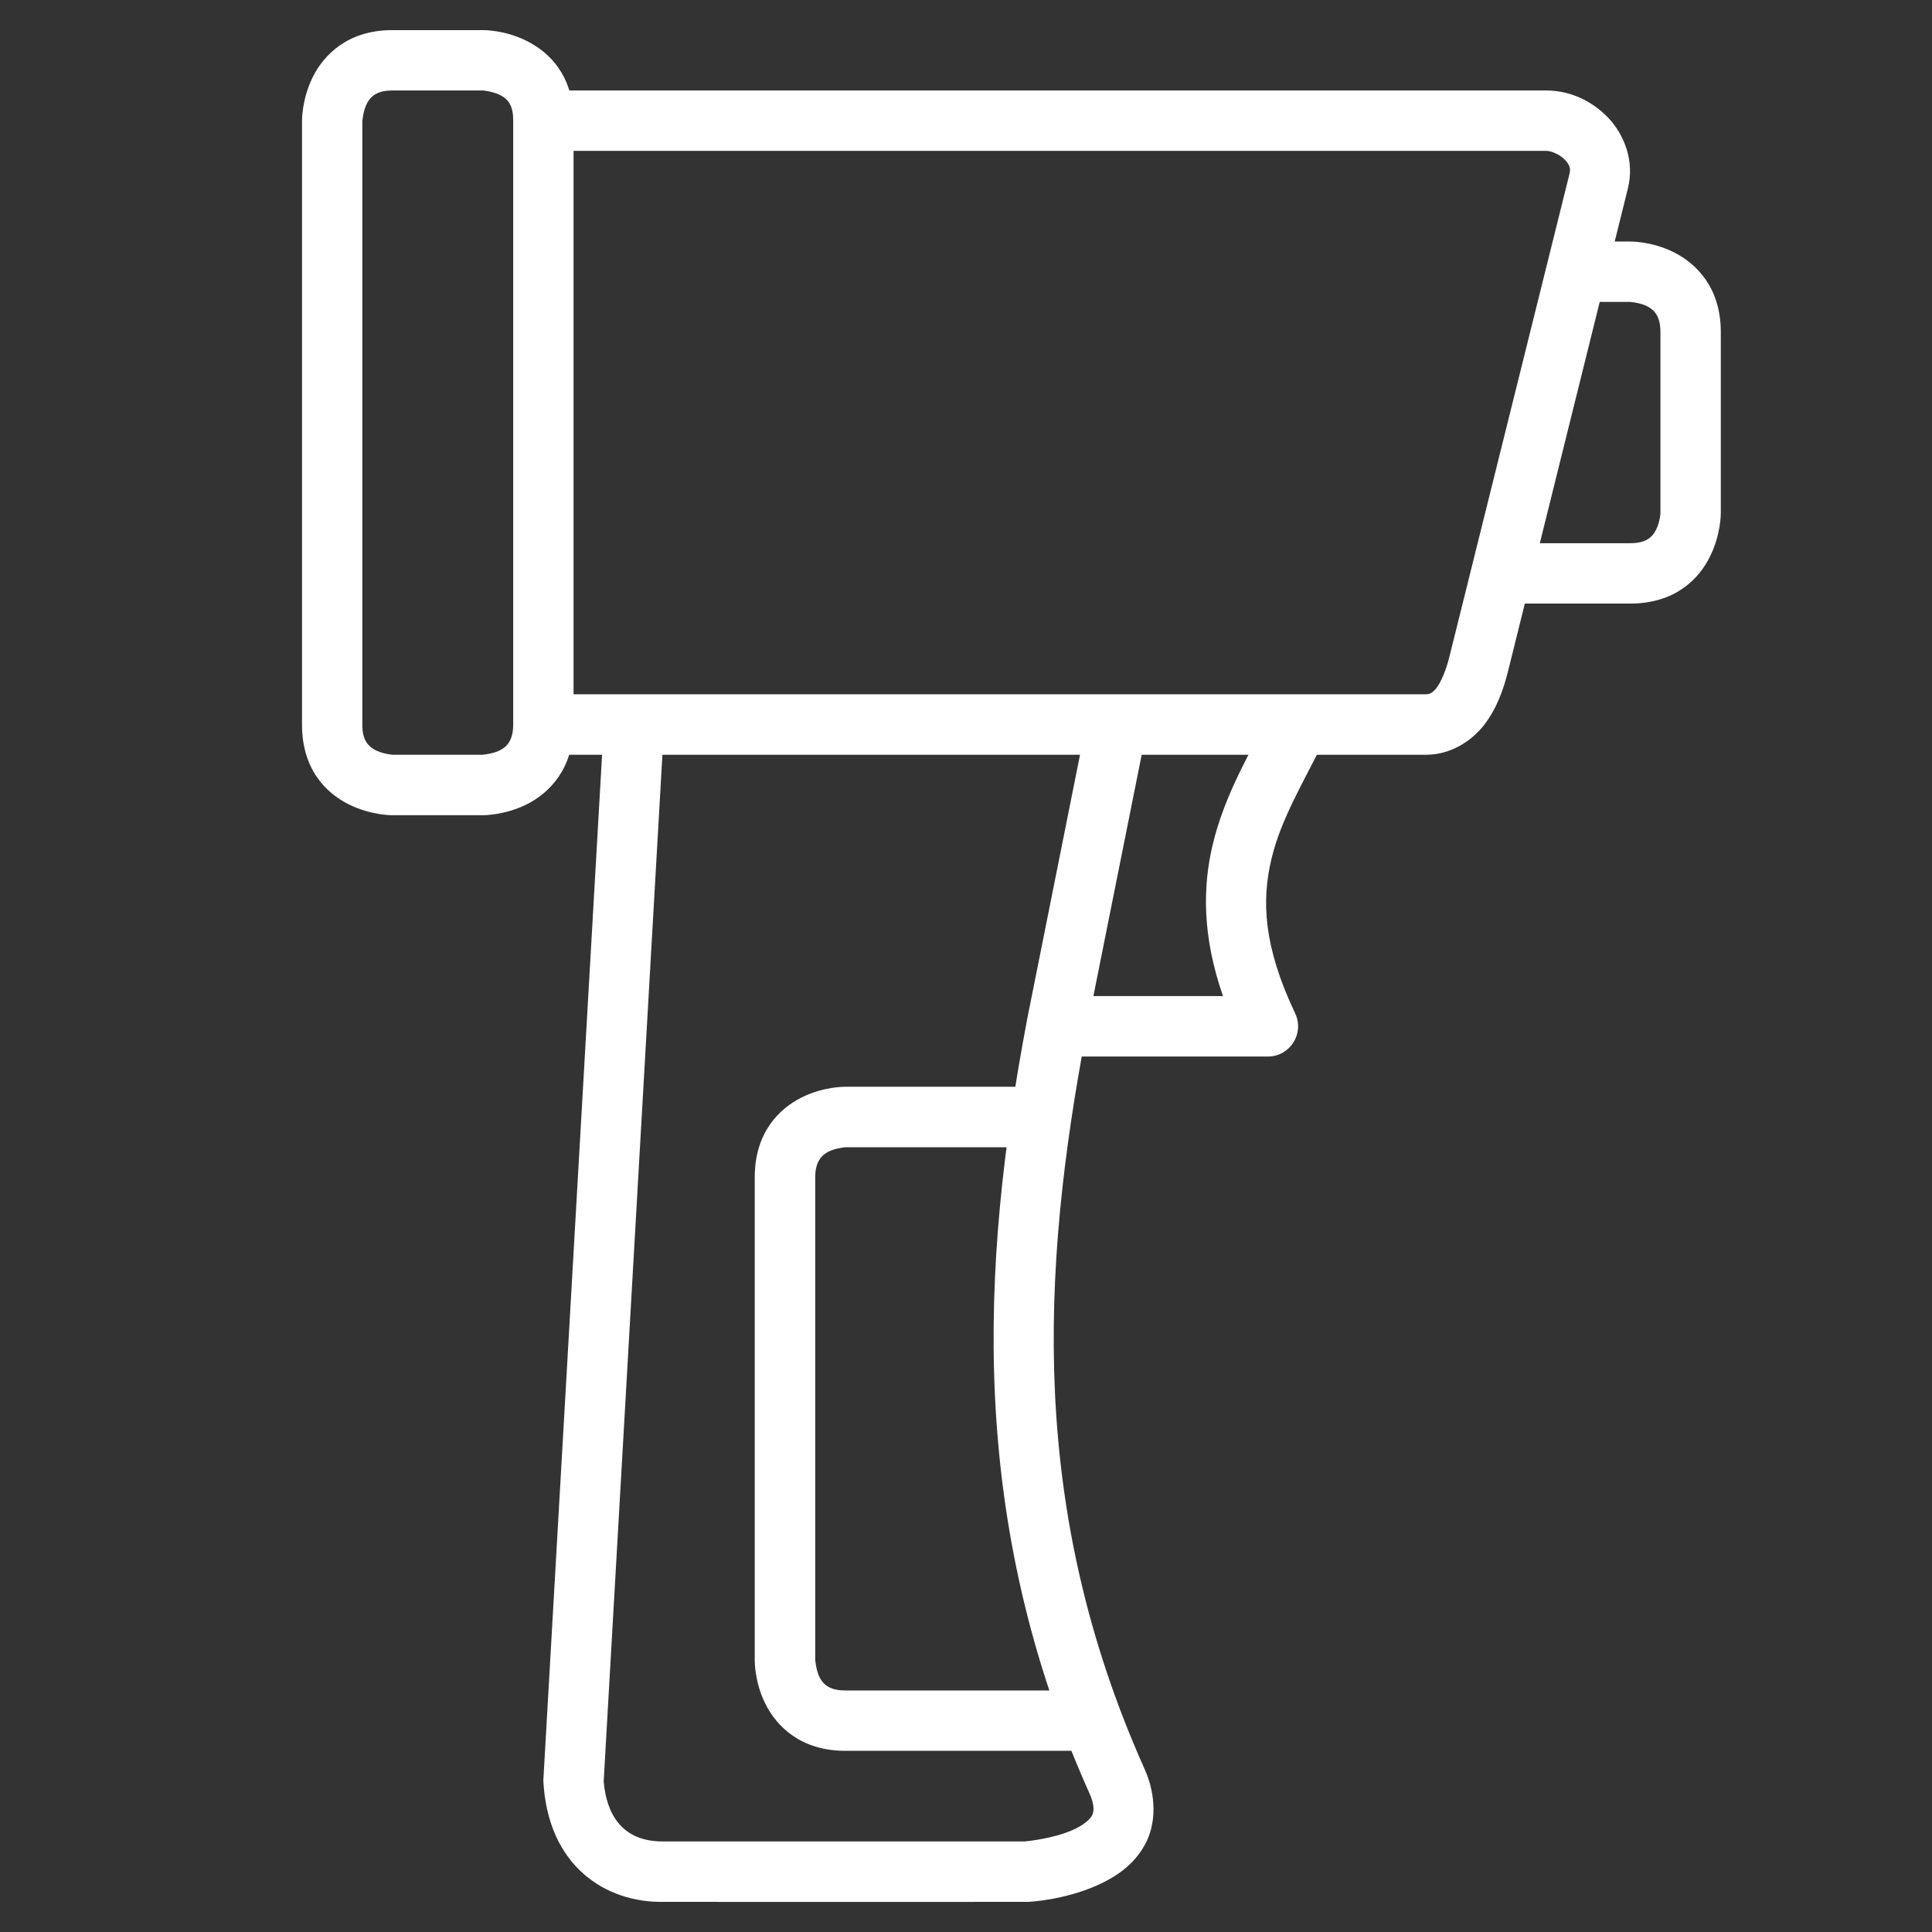
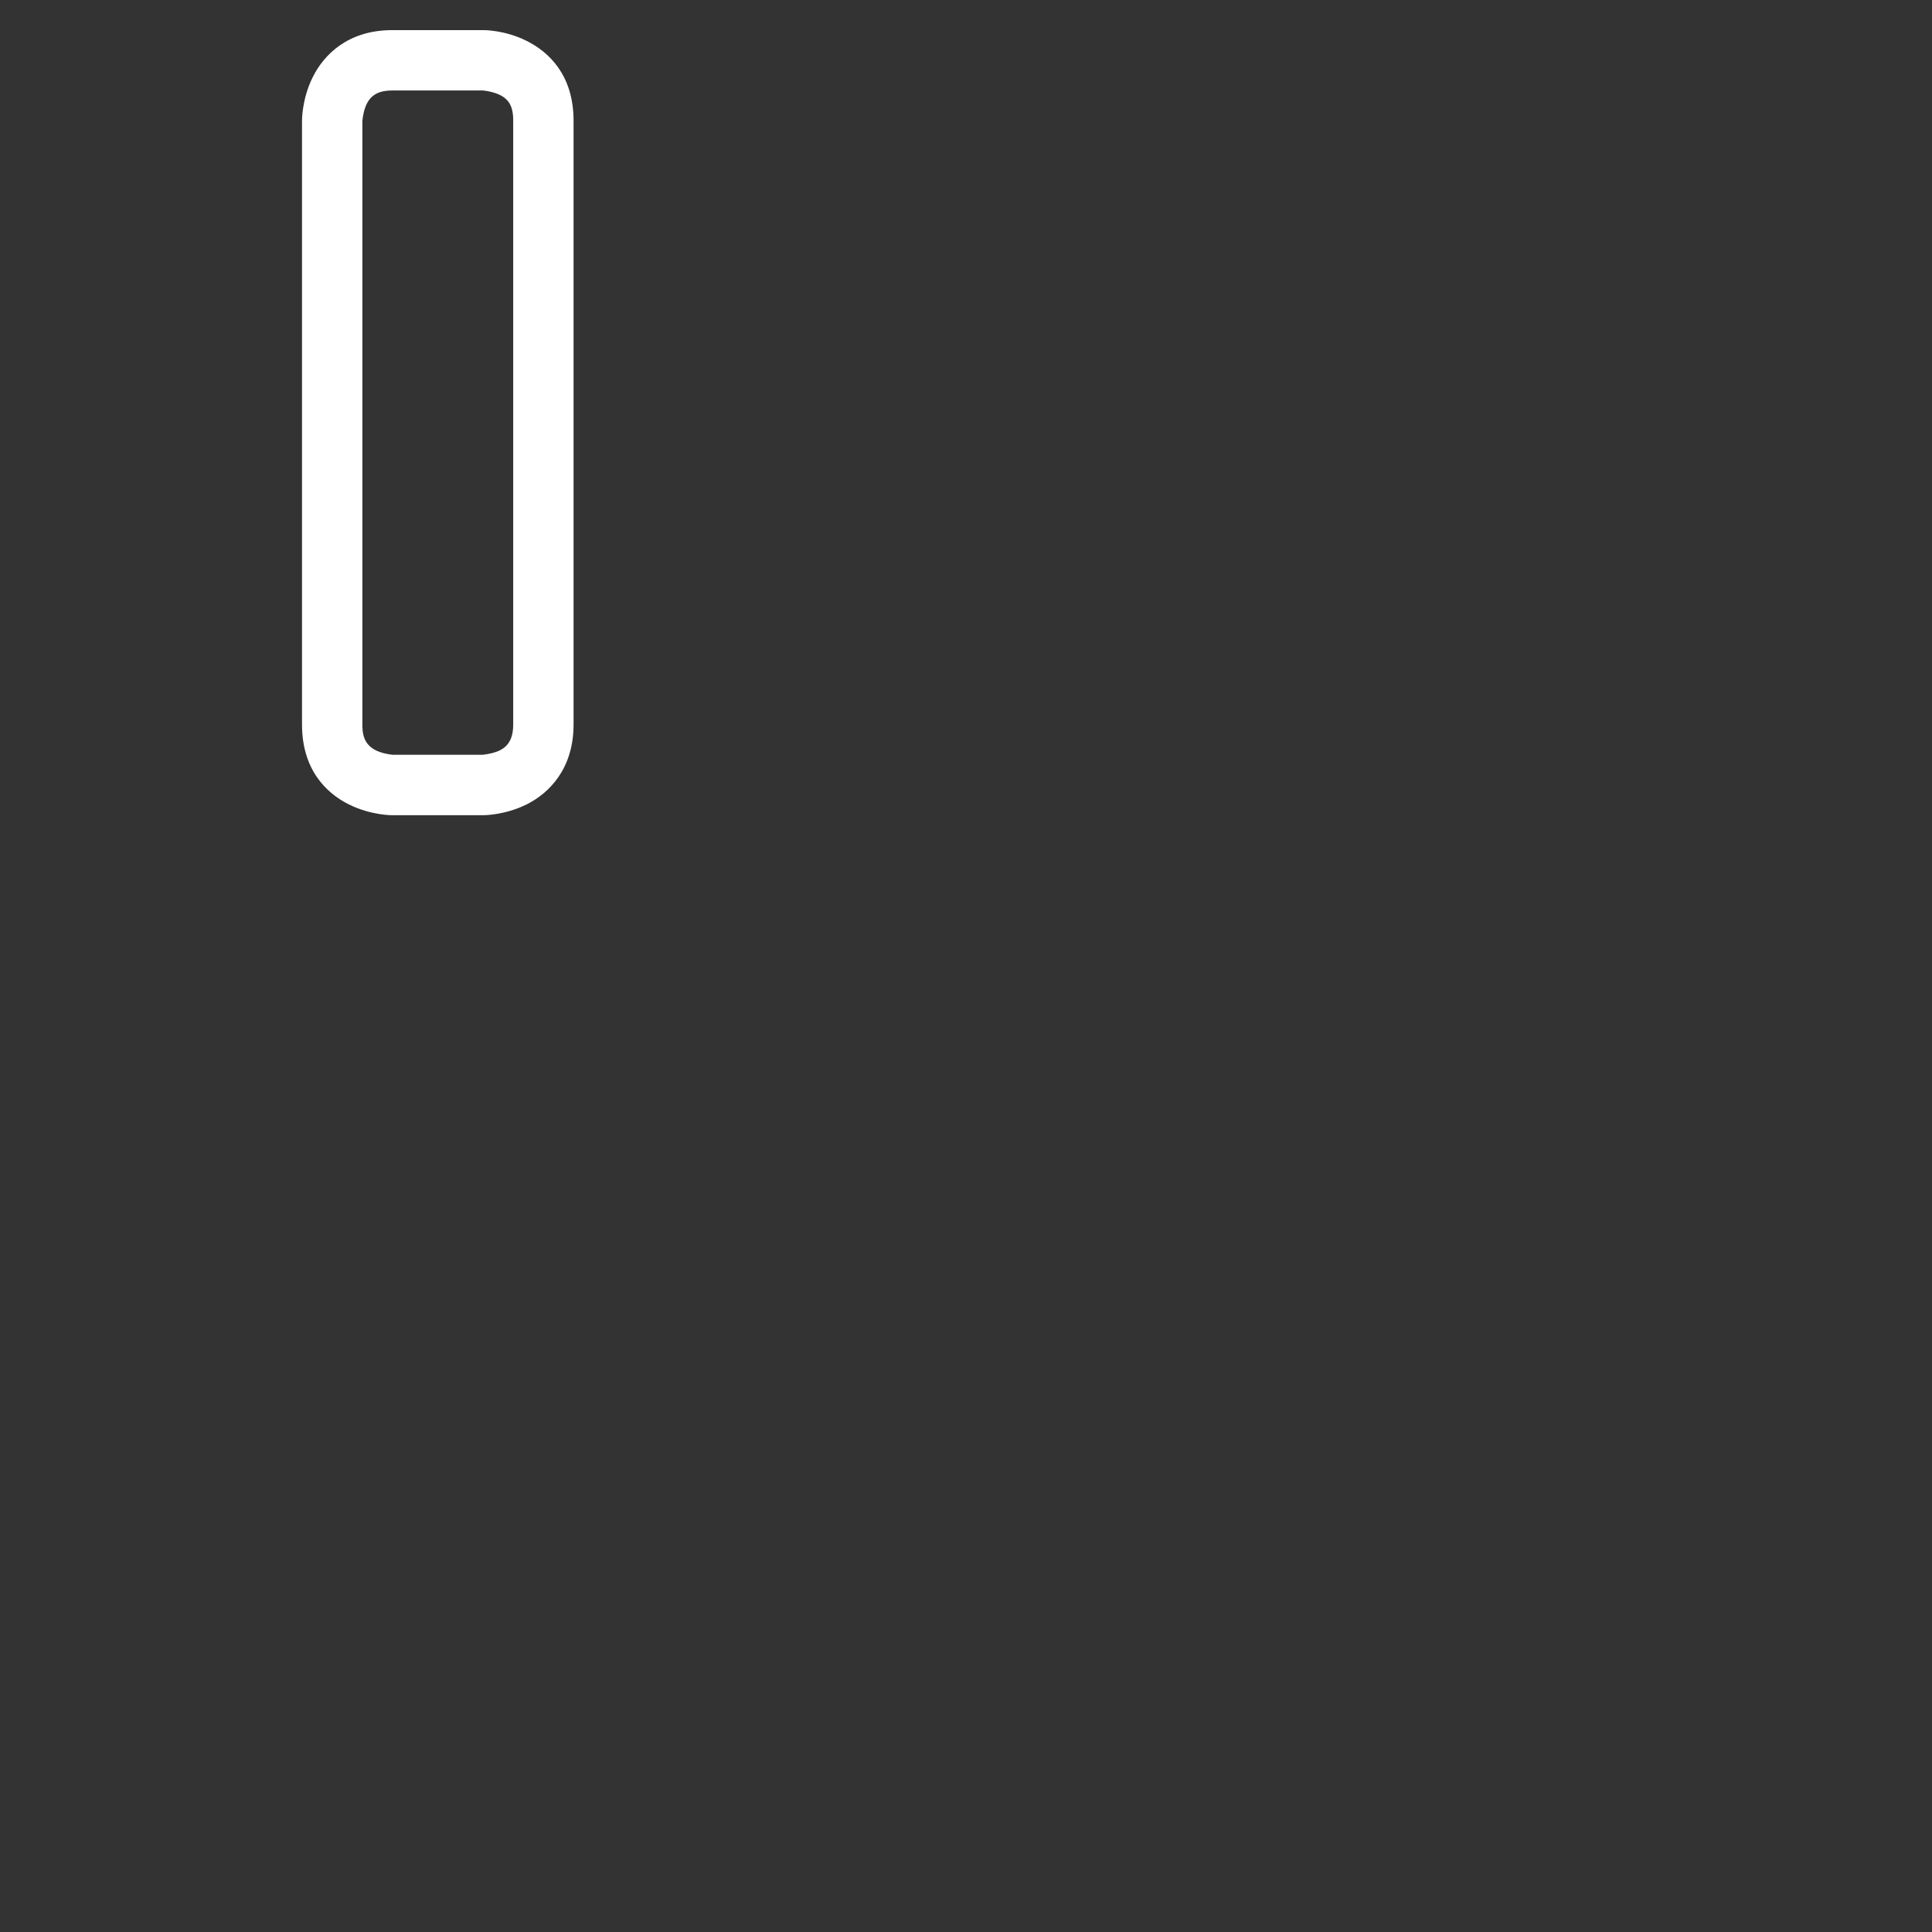
<svg xmlns="http://www.w3.org/2000/svg" height="300px" width="300px" fill="#ffffff" viewBox="0 0 16.933 16.933" version="1.1" x="0px" y="0px">
  <rect x="0" y="0" width="16.933" height="16.933" fill="#333333" stroke="none" />
  <g>
-     <path style="color:#000000;font-style:normal;font-variant:normal;font-weight:normal;font-stretch:normal;font-size:medium;line-height:normal;font-family:sans-serif;font-variant-ligatures:normal;font-variant-position:normal;font-variant-caps:normal;font-variant-numeric:normal;font-variant-alternates:normal;font-feature-settings:normal;text-indent:0;text-align:start;text-decoration:none;text-decoration-line:none;text-decoration-style:solid;text-decoration-color:#000000;letter-spacing:normal;word-spacing:normal;text-transform:none;writing-mode:lr-tb;direction:ltr;text-orientation:mixed;dominant-baseline:auto;baseline-shift:baseline;text-anchor:start;white-space:normal;shape-padding:0;clip-rule:nonzero;display:inline;overflow:visible;visibility:visible;opacity:1;isolation:auto;mix-blend-mode:normal;color-interpolation:sRGB;color-interpolation-filters:linearRGB;solid-color:#000000;solid-opacity:1;vector-effect:none;fill:#ffffff;fill-opacity:1;fill-rule:nonzero;stroke:none;stroke-width:0.529;stroke-linecap:butt;stroke-linejoin:round;stroke-miterlimit:4;stroke-dasharray:none;stroke-dashoffset:0;stroke-opacity:1;paint-order:normal;color-rendering:auto;image-rendering:auto;shape-rendering:auto;text-rendering:auto;enable-background:accumulate" d="M 4.762,0.793 V 1.322 h 8.789 c 0.043,0 0.119,0.031 0.162,0.076 0.043,0.045 0.055,0.078 0.043,0.125 l -1.053,4.234 c -0.03,0.121 -0.074,0.222 -0.113,0.273 -0.039,0.051 -0.072,0.055 -0.09,0.055 H 4.75 V 6.615 h 7.75 c 0.212,0 0.398,-0.119 0.508,-0.262 0.11,-0.143 0.168,-0.306 0.209,-0.469 l 1.051,-4.234 C 14.327,1.413 14.237,1.182 14.096,1.033 13.954,0.885 13.763,0.793 13.551,0.793 Z" />
-     <path style="color:#000000;font-style:normal;font-variant:normal;font-weight:normal;font-stretch:normal;font-size:medium;line-height:normal;font-family:sans-serif;font-variant-ligatures:normal;font-variant-position:normal;font-variant-caps:normal;font-variant-numeric:normal;font-variant-alternates:normal;font-feature-settings:normal;text-indent:0;text-align:start;text-decoration:none;text-decoration-line:none;text-decoration-style:solid;text-decoration-color:#000000;letter-spacing:normal;word-spacing:normal;text-transform:none;writing-mode:lr-tb;direction:ltr;text-orientation:mixed;dominant-baseline:auto;baseline-shift:baseline;text-anchor:start;white-space:normal;shape-padding:0;clip-rule:nonzero;display:inline;overflow:visible;visibility:visible;opacity:1;isolation:auto;mix-blend-mode:normal;color-interpolation:sRGB;color-interpolation-filters:linearRGB;solid-color:#000000;solid-opacity:1;vector-effect:none;fill:#ffffff;fill-opacity:1;fill-rule:nonzero;stroke:none;stroke-width:0.529;stroke-linecap:butt;stroke-linejoin:miter;stroke-miterlimit:4;stroke-dasharray:none;stroke-dashoffset:0;stroke-opacity:1;color-rendering:auto;image-rendering:auto;shape-rendering:auto;text-rendering:auto;enable-background:accumulate" d="M 9.529,6.299 9,8.945 v 0.002 C 8.595,11.091 8.477,13.324 9.549,15.719 c 0.045,0.1 0.04,0.161 0.021,0.195 -0.019,0.034 -0.075,0.083 -0.164,0.123 -0.175,0.079 -0.411,0.101 -0.42,0.102 H 5.82 c -0.372,0.007 -0.506,-0.246 -0.529,-0.527 l 0.529,-9.246 -0.527,-0.031 -0.531,9.27 c 0.038,0.758 0.555,1.075 1.059,1.064 5.213e-4,8.4e-4 3.191,0 3.191,0 0,0 0.312,-0.013 0.611,-0.148 0.15,-0.068 0.312,-0.171 0.412,-0.354 0.1,-0.183 0.101,-0.43 -0.004,-0.664 C 9.016,13.233 9.124,11.143 9.52,9.047 V 9.045 L 10.049,6.402 Z" />
-     <path style="color:#000000;font-style:normal;font-variant:normal;font-weight:normal;font-stretch:normal;font-size:medium;line-height:normal;font-family:sans-serif;font-variant-ligatures:normal;font-variant-position:normal;font-variant-caps:normal;font-variant-numeric:normal;font-variant-alternates:normal;font-feature-settings:normal;text-indent:0;text-align:start;text-decoration:none;text-decoration-line:none;text-decoration-style:solid;text-decoration-color:#000000;letter-spacing:normal;word-spacing:normal;text-transform:none;writing-mode:lr-tb;direction:ltr;text-orientation:mixed;dominant-baseline:auto;baseline-shift:baseline;text-anchor:start;white-space:normal;shape-padding:0;clip-rule:nonzero;display:inline;overflow:visible;visibility:visible;opacity:1;isolation:auto;mix-blend-mode:normal;color-interpolation:sRGB;color-interpolation-filters:linearRGB;solid-color:#000000;solid-opacity:1;vector-effect:none;fill:#ffffff;fill-opacity:1;fill-rule:nonzero;stroke:none;stroke-width:0.529;stroke-linecap:butt;stroke-linejoin:round;stroke-miterlimit:4;stroke-dasharray:none;stroke-dashoffset:0;stroke-opacity:1;color-rendering:auto;image-rendering:auto;shape-rendering:auto;text-rendering:auto;enable-background:accumulate" d="m 11.139,6.234 c -0.17,0.348 -0.402,0.711 -0.512,1.176 -0.085,0.361 -0.092,0.792 0.092,1.32 H 9.26 V 9.26 H 11.113 C 11.307,9.259 11.434,9.058 11.352,8.883 11.07,8.289 11.058,7.889 11.143,7.531 c 0.084,-0.357 0.286,-0.682 0.473,-1.064 z" />
-     <path style="color:#000000;font-style:normal;font-variant:normal;font-weight:normal;font-stretch:normal;font-size:medium;line-height:normal;font-family:sans-serif;font-variant-ligatures:normal;font-variant-position:normal;font-variant-caps:normal;font-variant-numeric:normal;font-variant-alternates:normal;font-feature-settings:normal;text-indent:0;text-align:start;text-decoration:none;text-decoration-line:none;text-decoration-style:solid;text-decoration-color:#000000;letter-spacing:normal;word-spacing:normal;text-transform:none;writing-mode:lr-tb;direction:ltr;text-orientation:mixed;dominant-baseline:auto;baseline-shift:baseline;text-anchor:start;white-space:normal;shape-padding:0;clip-rule:nonzero;display:inline;overflow:visible;visibility:visible;opacity:1;isolation:auto;mix-blend-mode:normal;color-interpolation:sRGB;color-interpolation-filters:linearRGB;solid-color:#000000;solid-opacity:1;vector-effect:none;fill:#ffffff;fill-opacity:1;fill-rule:nonzero;stroke:none;stroke-width:0.529;stroke-linecap:butt;stroke-linejoin:miter;stroke-miterlimit:4;stroke-dasharray:none;stroke-dashoffset:0;stroke-opacity:1;color-rendering:auto;image-rendering:auto;shape-rendering:auto;text-rendering:auto;enable-background:accumulate" d="m 13.758,2.117 v 0.529 h 0.529 c 0.223,0.021 0.265,0.132 0.266,0.264 v 1.588 c 0,0 -0.004,0.077 -0.039,0.146 -0.035,0.069 -0.092,0.117 -0.227,0.117 h -1.059 v 0.529 h 1.059 c 0.395,0 0.602,-0.215 0.699,-0.41 0.098,-0.195 0.096,-0.383 0.096,-0.383 V 2.91 c 0,-0.391 -0.217,-0.602 -0.412,-0.699 -0.195,-0.098 -0.383,-0.094 -0.383,-0.094 z" />
-     <path style="color:#000000;font-style:normal;font-variant:normal;font-weight:normal;font-stretch:normal;font-size:medium;line-height:normal;font-family:sans-serif;font-variant-ligatures:normal;font-variant-position:normal;font-variant-caps:normal;font-variant-numeric:normal;font-variant-alternates:normal;font-feature-settings:normal;text-indent:0;text-align:start;text-decoration:none;text-decoration-line:none;text-decoration-style:solid;text-decoration-color:#000000;letter-spacing:normal;word-spacing:normal;text-transform:none;writing-mode:lr-tb;direction:ltr;text-orientation:mixed;dominant-baseline:auto;baseline-shift:baseline;text-anchor:start;white-space:normal;shape-padding:0;clip-rule:nonzero;display:inline;overflow:visible;visibility:visible;opacity:1;isolation:auto;mix-blend-mode:normal;color-interpolation:sRGB;color-interpolation-filters:linearRGB;solid-color:#000000;solid-opacity:1;vector-effect:none;fill:#ffffff;fill-opacity:1;fill-rule:nonzero;stroke:none;stroke-width:0.529;stroke-linecap:butt;stroke-linejoin:miter;stroke-miterlimit:4;stroke-dasharray:none;stroke-dashoffset:0;stroke-opacity:1;color-rendering:auto;image-rendering:auto;shape-rendering:auto;text-rendering:auto;enable-background:accumulate" d="m 7.408,9.525 c 0,0 -0.187,-0.004 -0.383,0.094 -0.195,0.098 -0.41,0.306 -0.41,0.699 v 4.234 c 0,0 -0.004,0.187 0.094,0.383 0.098,0.195 0.309,0.41 0.699,0.41 H 9.525 V 14.816 H 7.408 C 7.208,14.817 7.164,14.701 7.145,14.553 v -4.234 c -7.815e-4,-0.196 0.114,-0.246 0.264,-0.264 H 8.996 V 9.525 Z" />
    <path style="color:#000000;font-style:normal;font-variant:normal;font-weight:normal;font-stretch:normal;font-size:medium;line-height:normal;font-family:sans-serif;font-variant-ligatures:normal;font-variant-position:normal;font-variant-caps:normal;font-variant-numeric:normal;font-variant-alternates:normal;font-feature-settings:normal;text-indent:0;text-align:start;text-decoration:none;text-decoration-line:none;text-decoration-style:solid;text-decoration-color:#000000;letter-spacing:normal;word-spacing:normal;text-transform:none;writing-mode:lr-tb;direction:ltr;text-orientation:mixed;dominant-baseline:auto;baseline-shift:baseline;text-anchor:start;white-space:normal;shape-padding:0;clip-rule:nonzero;display:inline;overflow:visible;visibility:visible;opacity:1;isolation:auto;mix-blend-mode:normal;color-interpolation:sRGB;color-interpolation-filters:linearRGB;solid-color:#000000;solid-opacity:1;vector-effect:none;fill:#ffffff;fill-opacity:1;fill-rule:nonzero;stroke:none;stroke-width:0.529;stroke-linecap:butt;stroke-linejoin:miter;stroke-miterlimit:4;stroke-dasharray:none;stroke-dashoffset:0;stroke-opacity:1;color-rendering:auto;image-rendering:auto;shape-rendering:auto;text-rendering:auto;enable-background:accumulate" d="m 3.438,0.264 c -0.39,0 -0.6,0.217 -0.697,0.412 -0.097,0.195 -0.094,0.383 -0.094,0.383 v 5.291 c 0,0.396 0.213,0.601 0.408,0.699 C 3.25,7.147 3.438,7.145 3.438,7.145 h 0.795 c 0,0 0.189,0.002 0.385,-0.096 C 4.813,6.951 5.027,6.738 5.027,6.35 V 1.059 C 5.027,0.659 4.812,0.457 4.617,0.359 4.422,0.261 4.236,0.264 4.236,0.264 Z m 0,0.529 H 4.236 C 4.461,0.822 4.498,0.923 4.498,1.059 V 6.35 C 4.498,6.541 4.395,6.595 4.232,6.615 H 3.438 C 3.212,6.588 3.175,6.476 3.176,6.35 V 1.059 C 3.199,0.847 3.293,0.794 3.438,0.793 Z" />
  </g>
</svg>